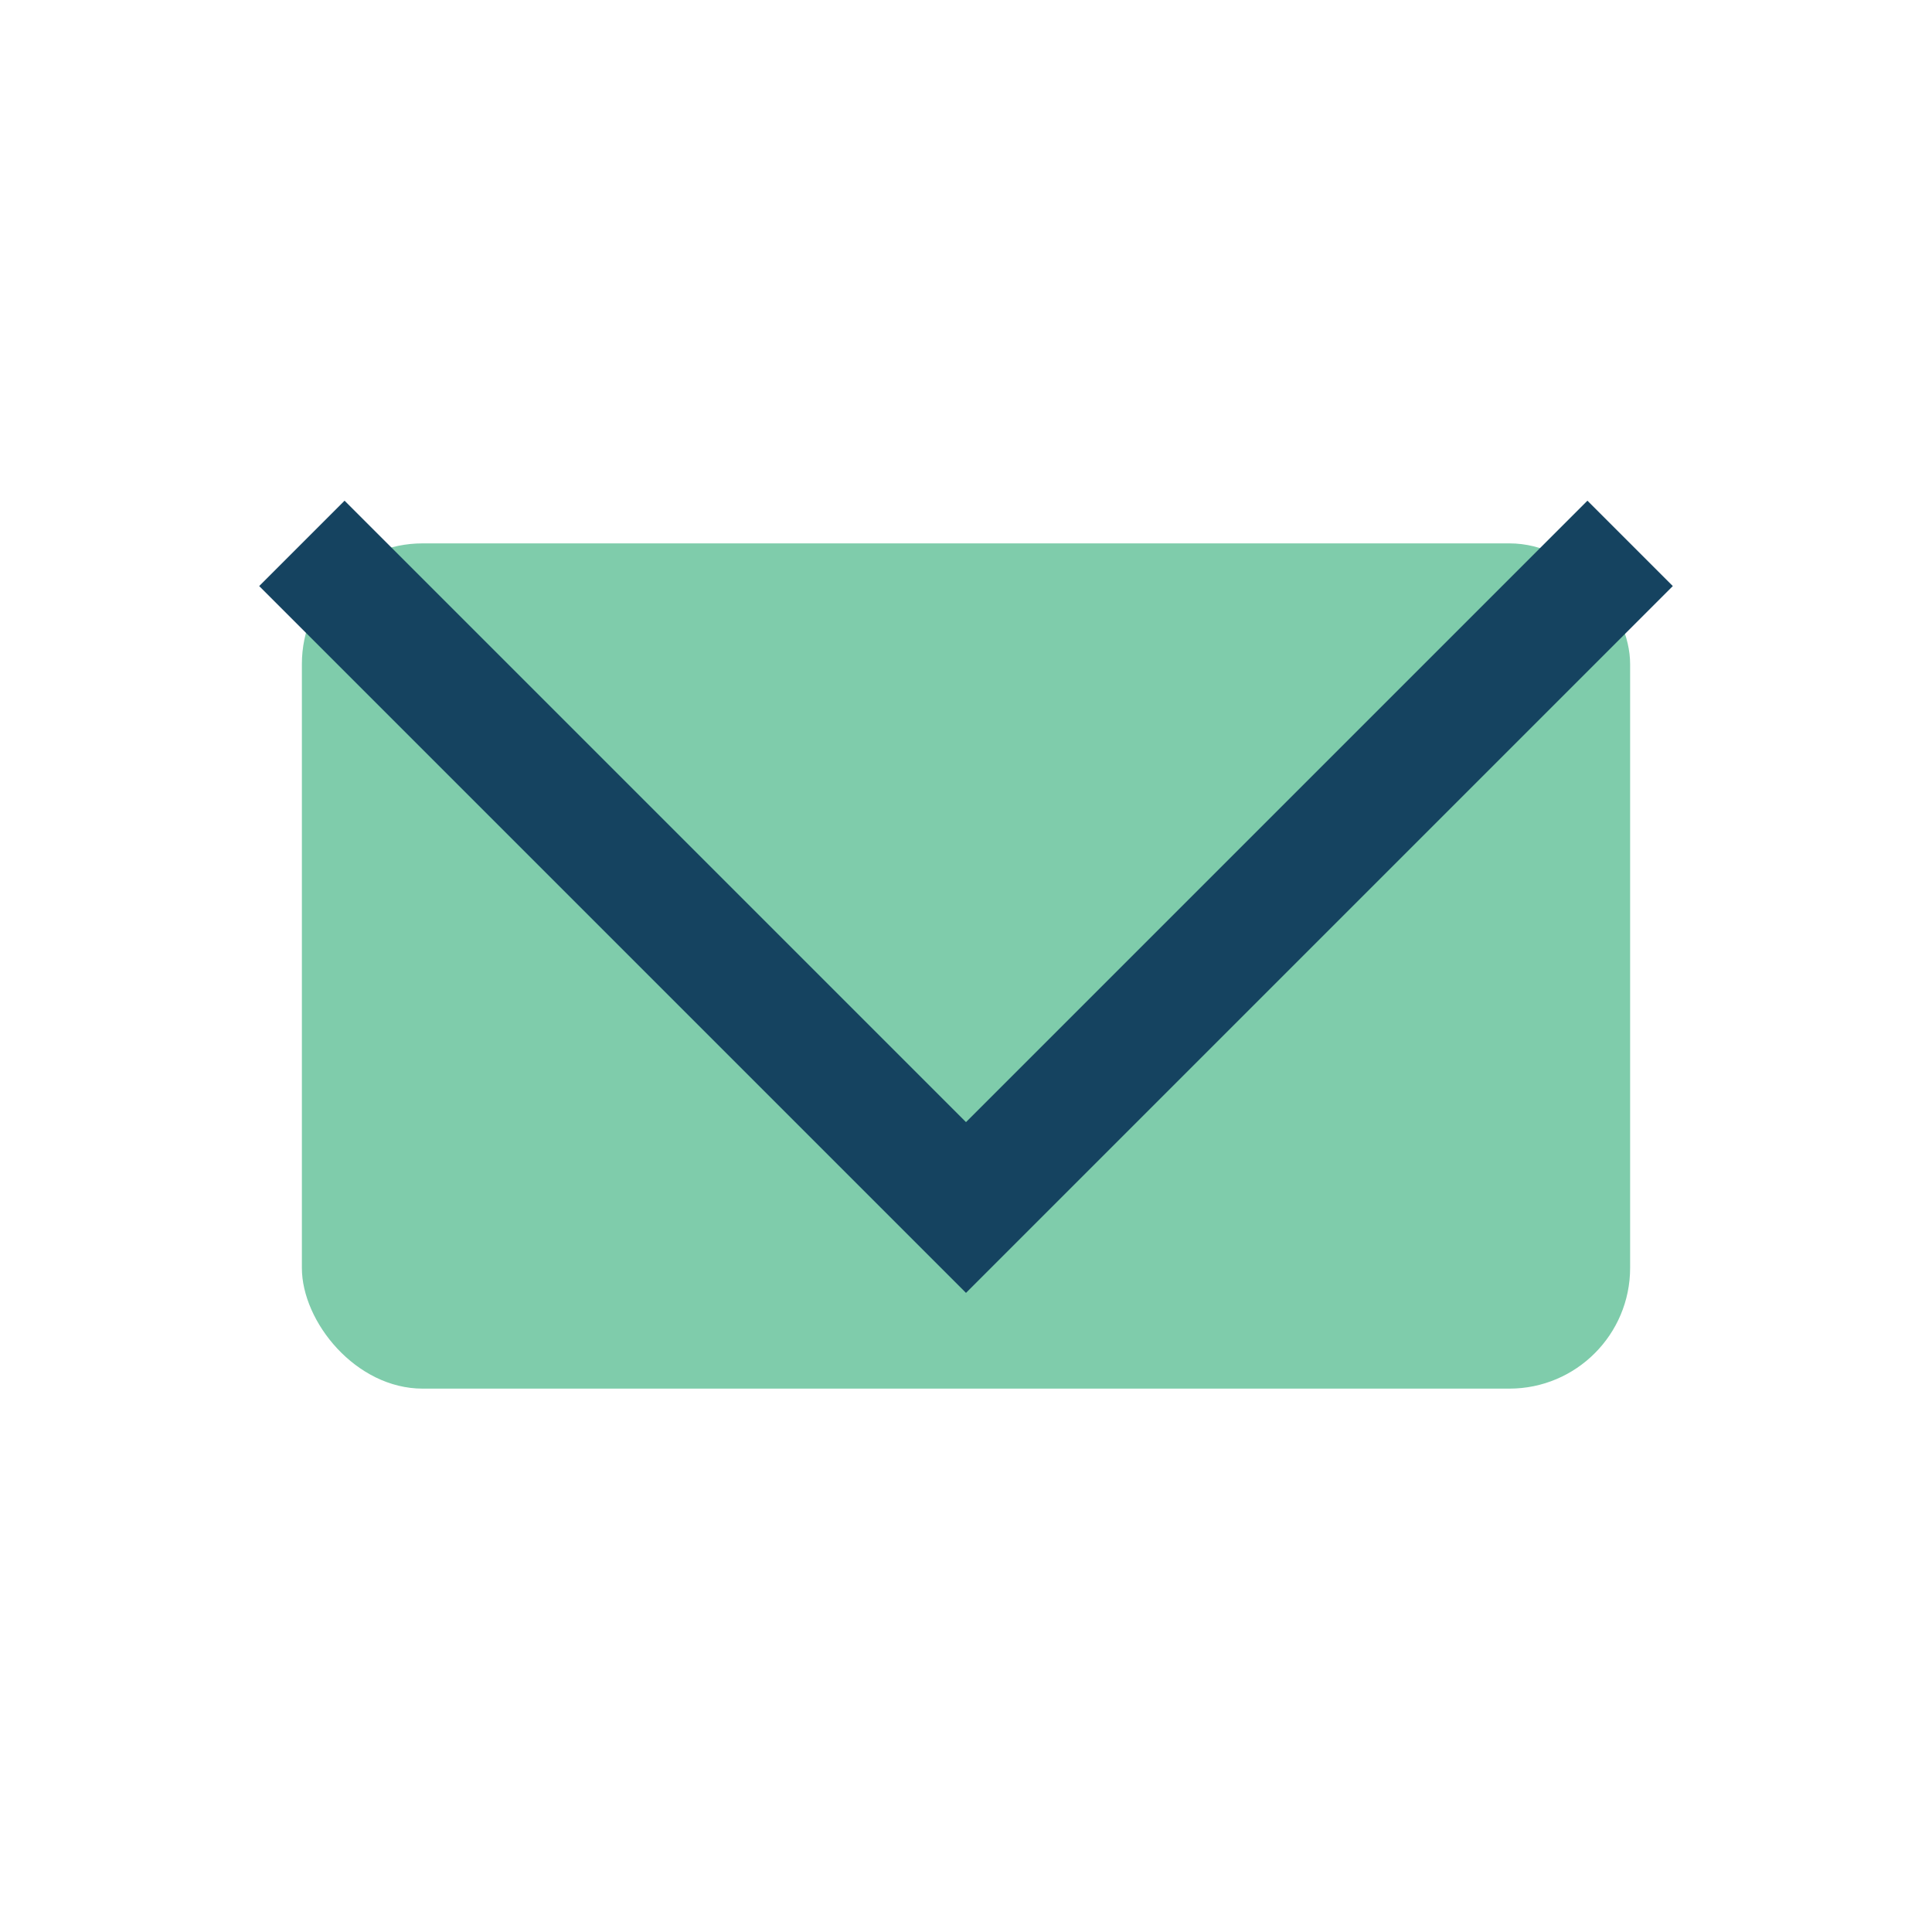
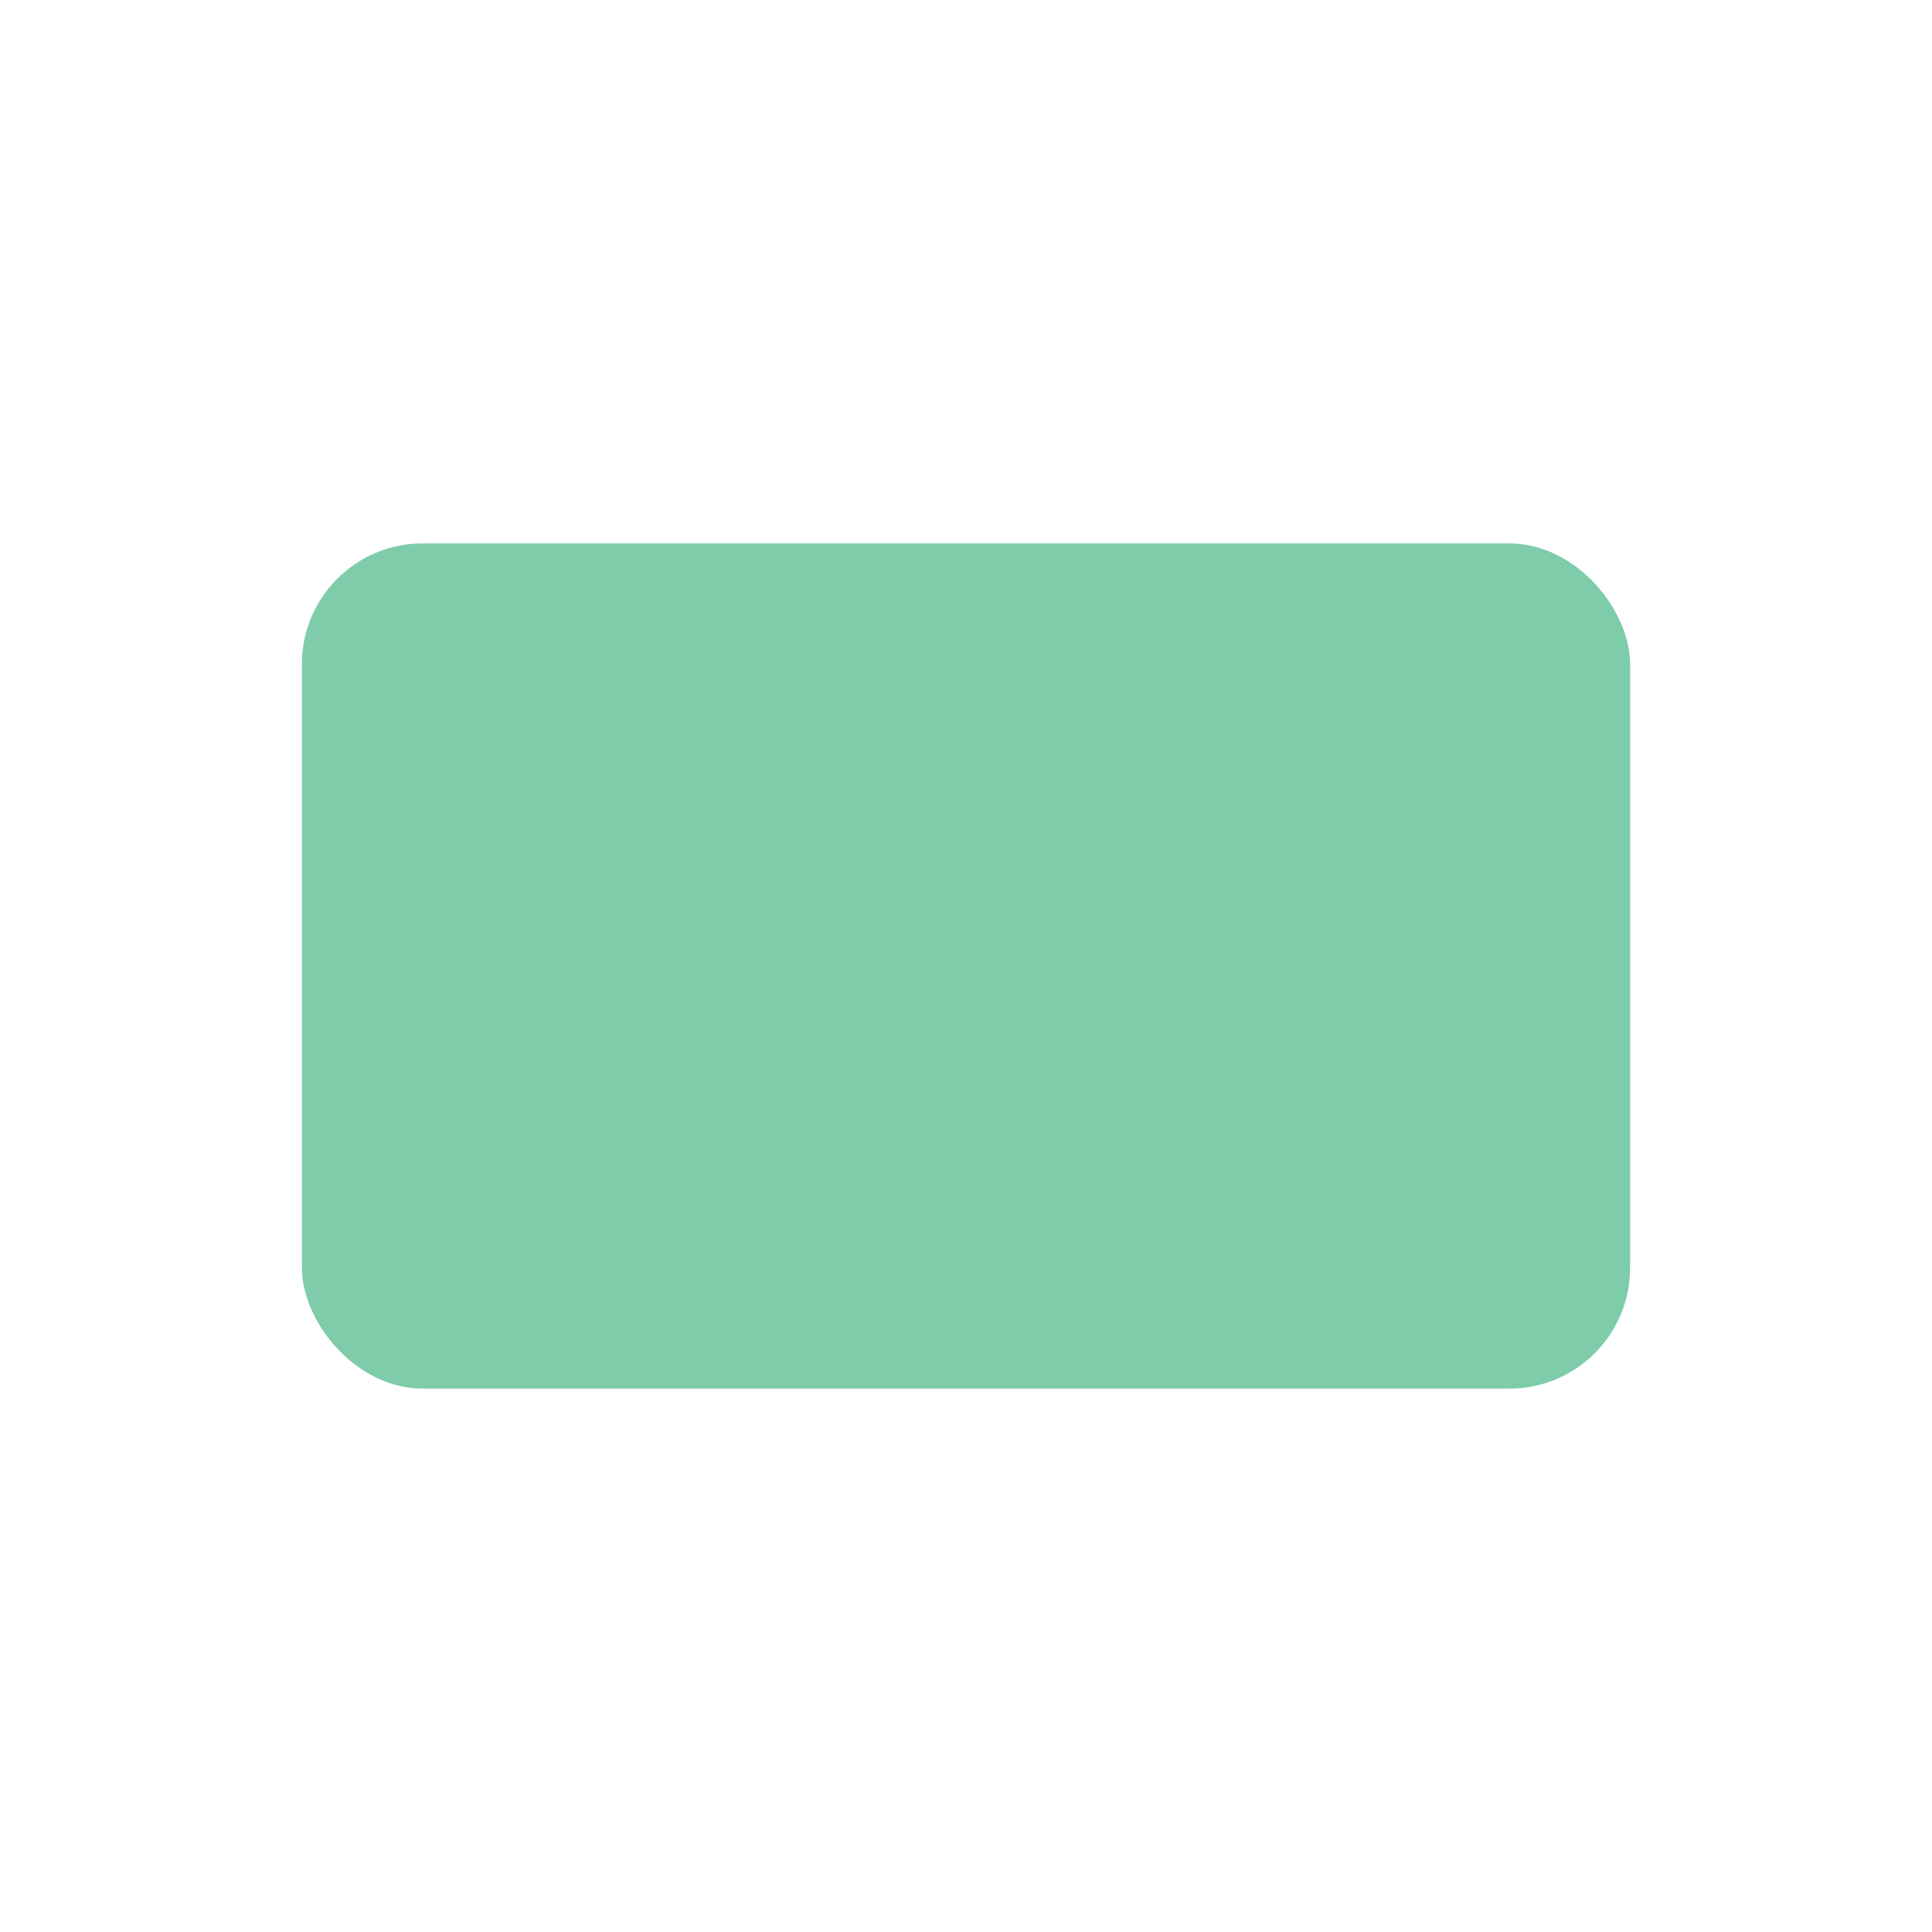
<svg xmlns="http://www.w3.org/2000/svg" width="32" height="32" viewBox="0 0 32 32">
  <rect x="5" y="9" width="22" height="14" rx="2" fill="#7FCCAB" />
-   <polyline points="5,9 16,20 27,9" fill="none" stroke="#154360" stroke-width="2" />
</svg>